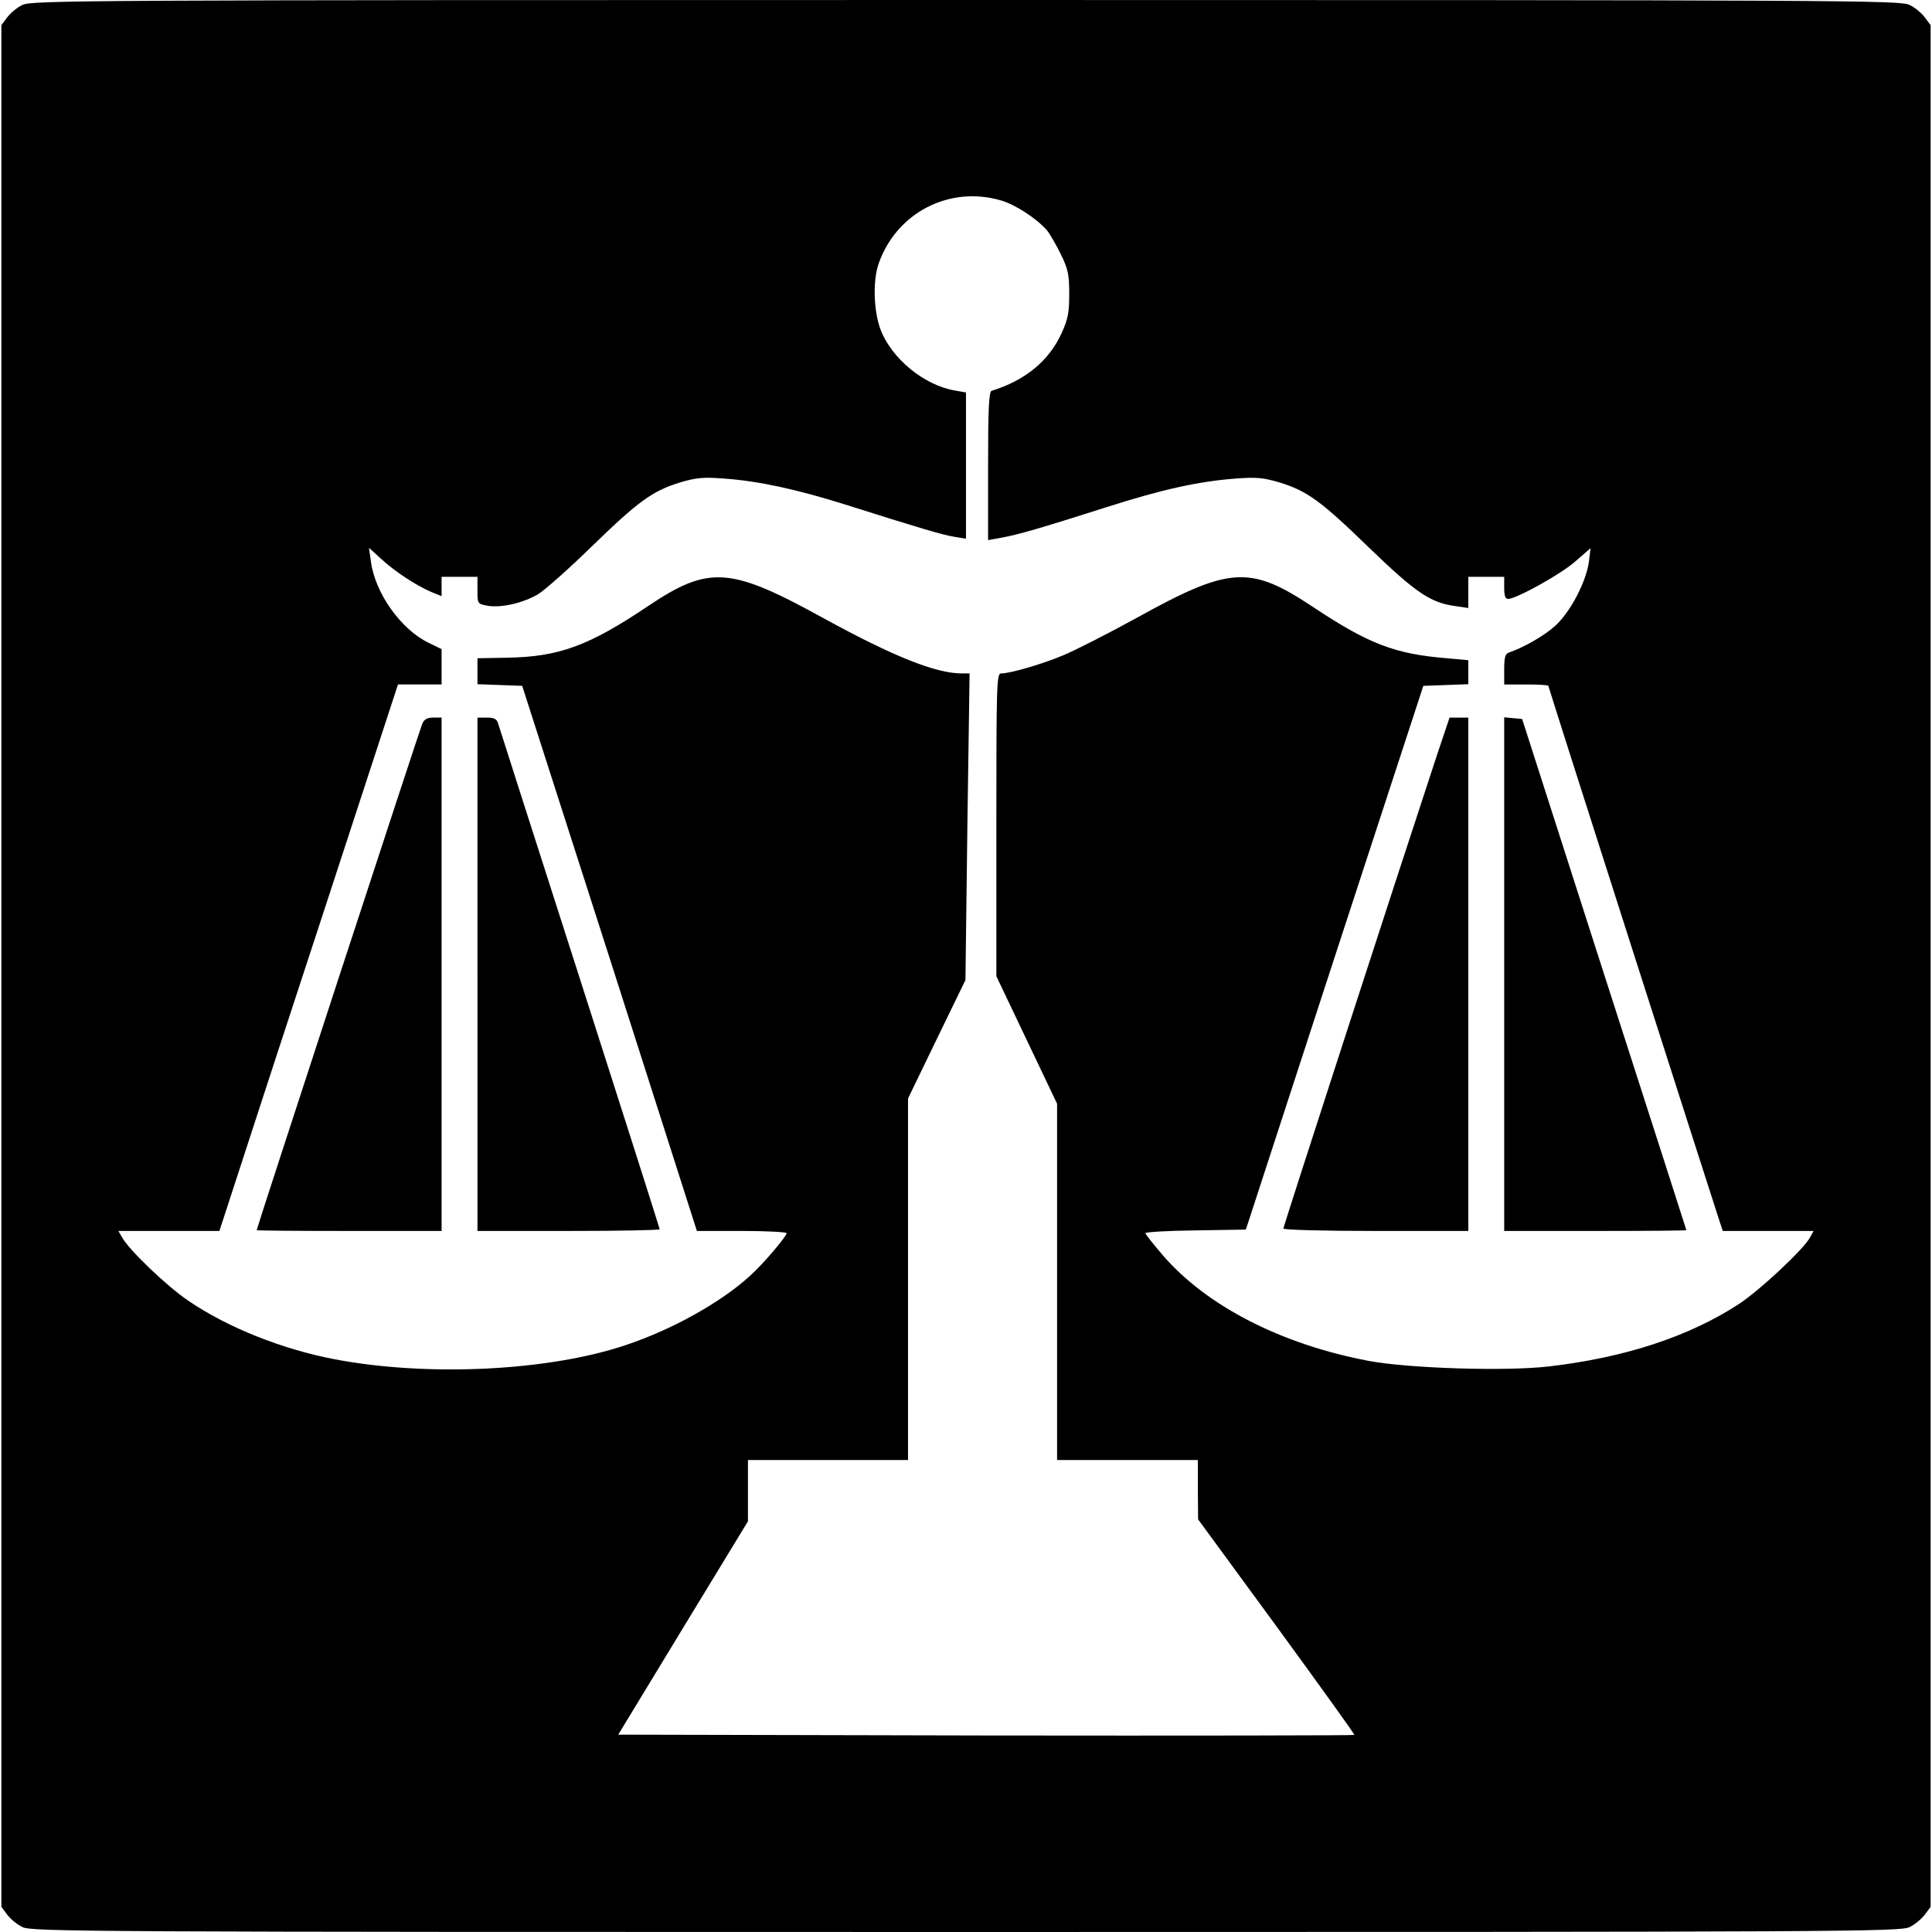
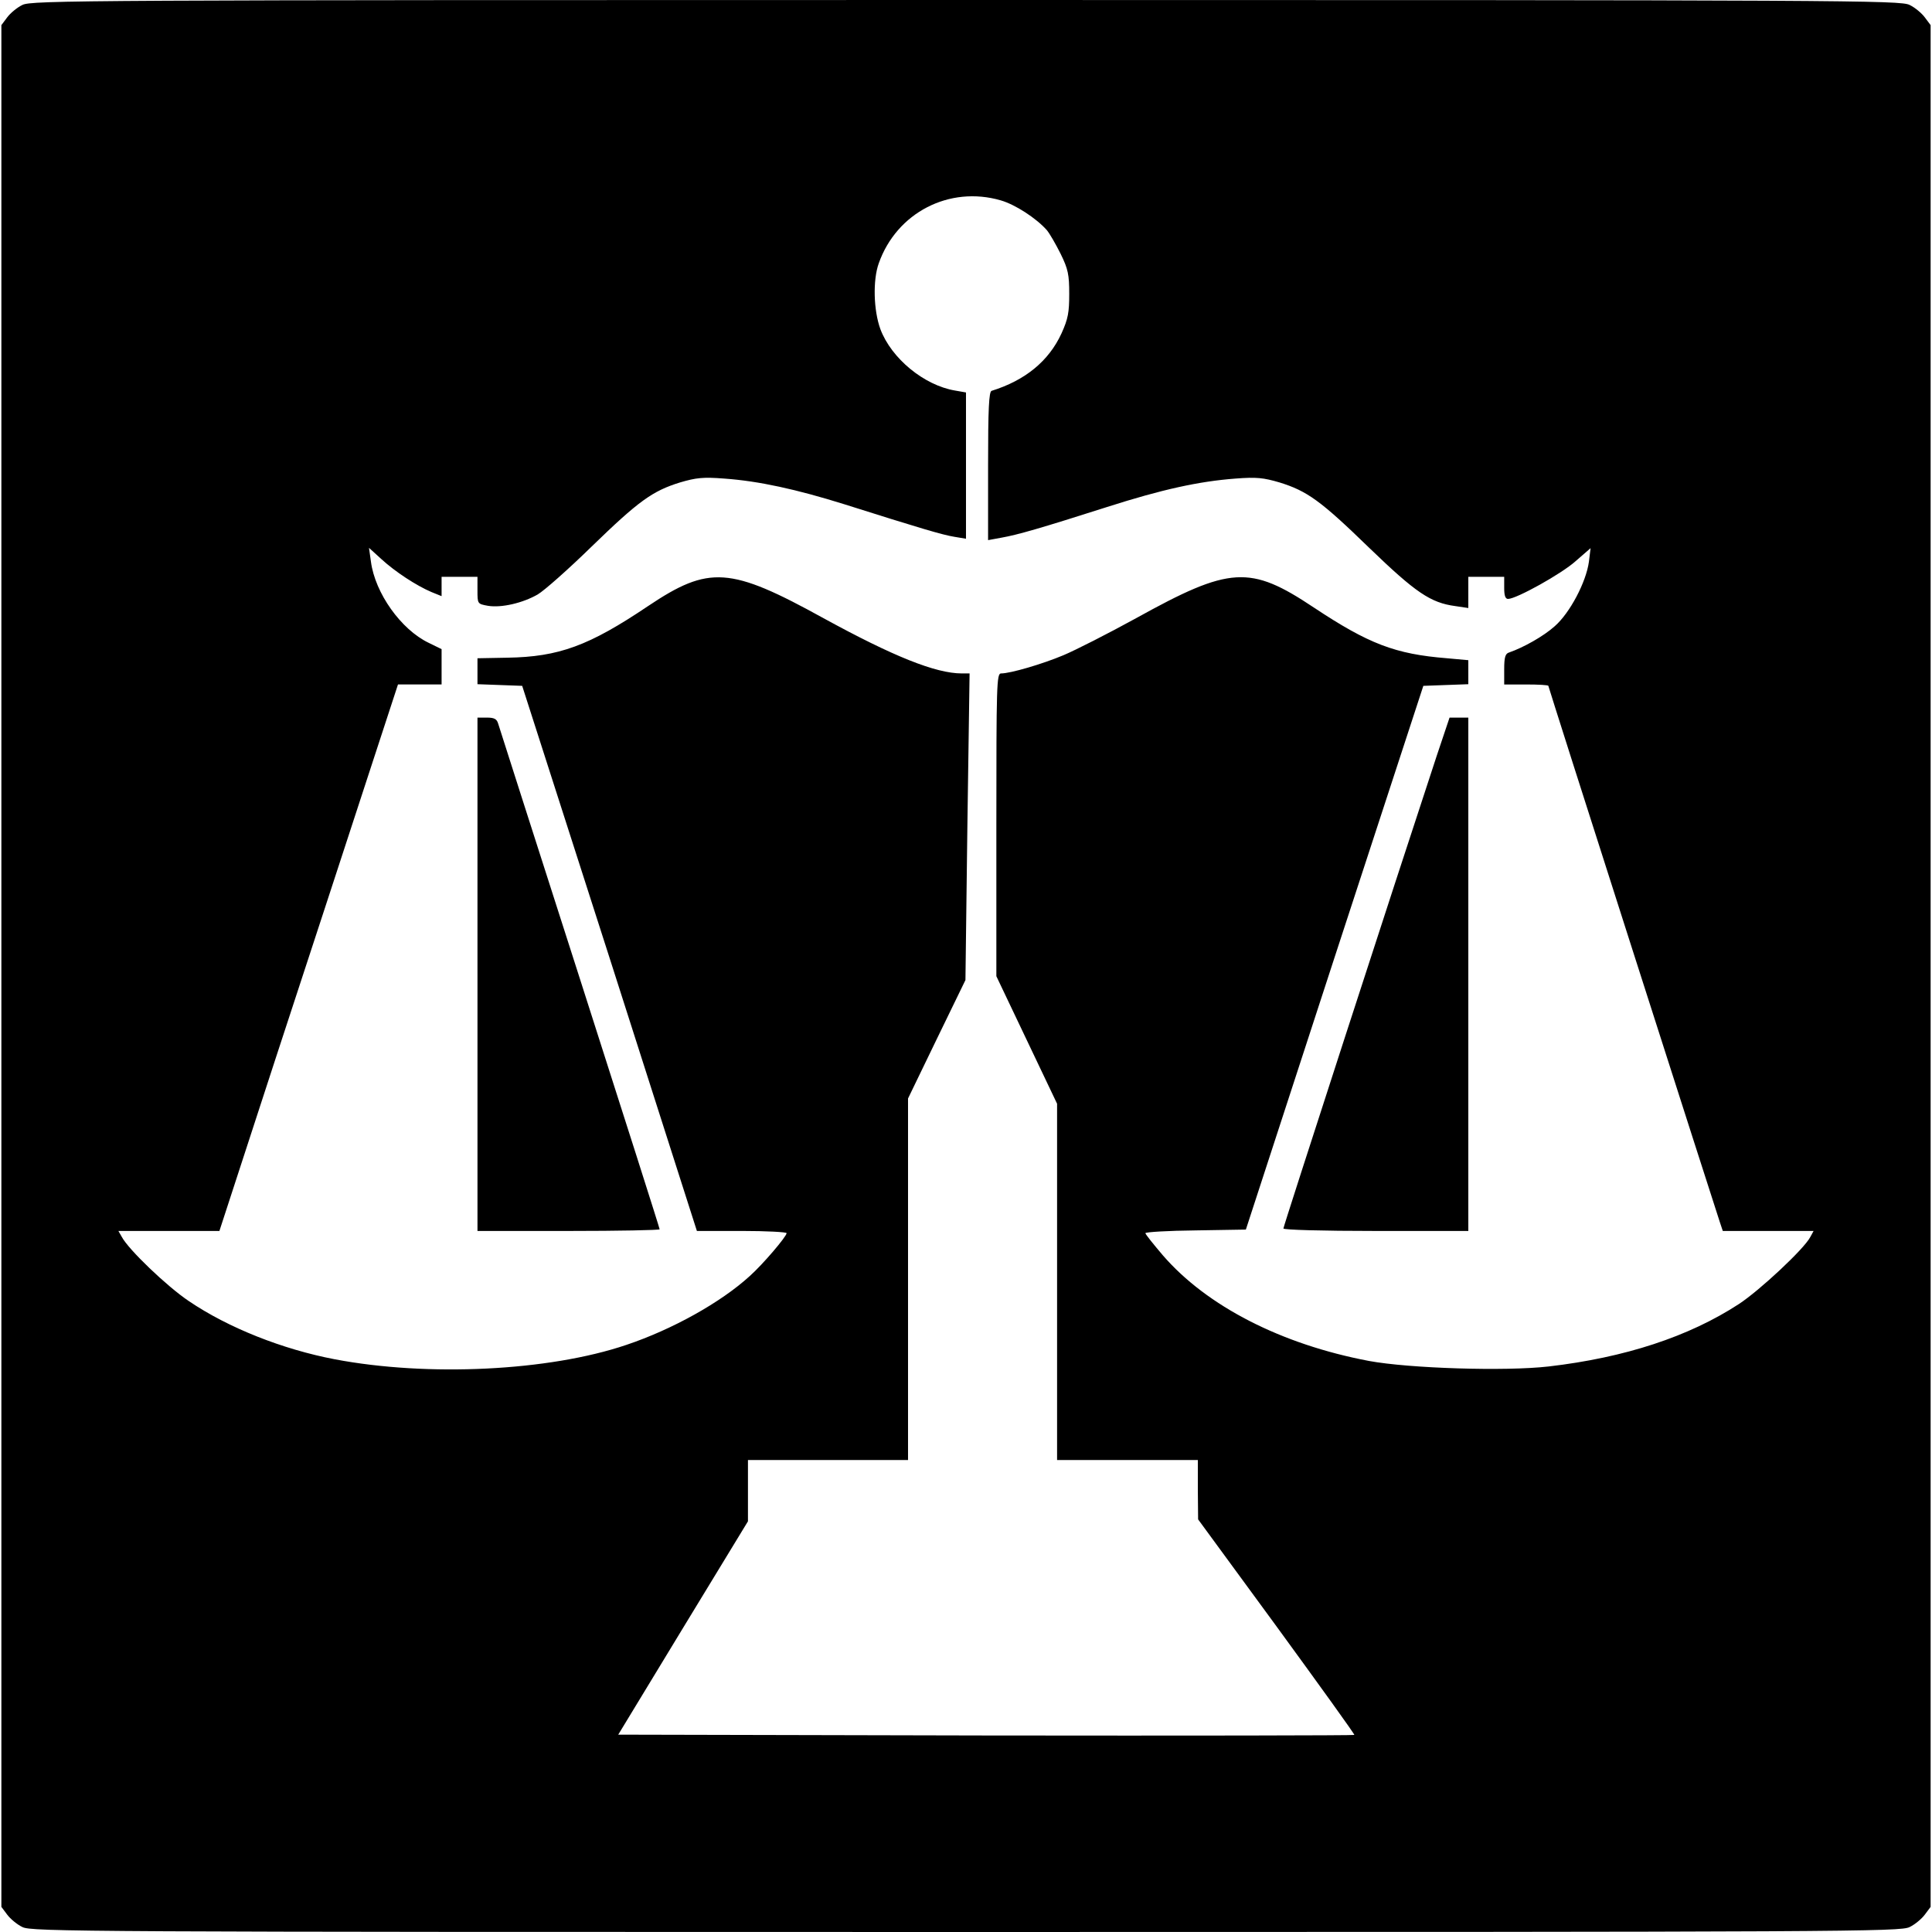
<svg xmlns="http://www.w3.org/2000/svg" version="1.0" width="700pt" height="700pt" viewBox="0 0 700 700" preserveAspectRatio="xMidYMid meet">
  <g transform="translate(0,700) scale(0.1,-0.1)" fill="#000000" stroke="none">
    <path d="M81 6982 c-19 -9 -44 -30 -55 -45 l-21 -28 0 -3409 0 -3409 21 -28 c11 -15 36 -36 55 -45 32 -17 216 -18 3419 -18 3203 0 3387 1 3419 18 19 9 44 30 55 45 l21 28 0 3409 0 3409 -21 28 c-11 15 -36 36 -55 45 -32 17 -216 18 -3419 18 -3203 0 -3387 -1 -3419 -18z m3545 -708 c52 -15 128 -64 167 -108 10 -12 32 -50 50 -86 27 -55 31 -75 31 -145 0 -67 -4 -90 -28 -143 -46 -100 -131 -170 -253 -208 -10 -2 -13 -66 -13 -272 l0 -269 49 9 c57 10 141 34 382 111 200 64 333 93 465 103 77 6 102 3 160 -14 100 -31 149 -66 325 -237 168 -162 222 -199 312 -211 l47 -7 0 57 0 56 65 0 65 0 0 -40 c0 -28 4 -40 14 -40 30 0 194 91 245 137 l54 47 -6 -49 c-10 -74 -69 -186 -124 -234 -40 -36 -113 -77 -165 -95 -14 -4 -18 -17 -18 -61 l0 -55 80 0 c44 0 80 -2 80 -5 0 -2 137 -433 305 -957 168 -524 310 -968 316 -985 l11 -33 164 0 165 0 -12 -22 c-22 -43 -184 -194 -259 -243 -181 -118 -413 -194 -689 -226 -157 -18 -505 -7 -651 20 -317 60 -587 198 -747 383 -34 40 -63 76 -63 80 0 4 82 9 182 10 l182 3 321 985 322 985 81 3 82 3 0 44 0 43 -77 7 c-188 15 -284 52 -483 184 -231 154 -303 150 -644 -39 -102 -56 -220 -116 -263 -134 -76 -32 -192 -66 -226 -66 -16 0 -17 -41 -17 -548 l0 -549 110 -231 110 -231 0 -646 0 -645 255 0 255 0 0 -107 1 -108 285 -389 c156 -214 283 -390 281 -392 -2 -2 -603 -3 -1336 -2 l-1331 3 235 387 235 386 0 111 0 111 290 0 290 0 0 655 0 655 104 215 104 214 7 556 8 555 -28 0 c-95 0 -249 62 -501 200 -339 187 -415 192 -636 44 -214 -144 -323 -184 -510 -187 l-108 -2 0 -47 0 -47 81 -3 81 -3 317 -987 316 -988 163 0 c89 0 162 -4 162 -8 0 -12 -85 -112 -133 -155 -105 -96 -281 -194 -448 -250 -281 -95 -719 -116 -1056 -52 -189 36 -386 114 -529 211 -79 53 -219 187 -243 233 l-12 21 183 0 183 0 203 623 c112 342 258 787 324 990 l120 367 79 0 79 0 0 64 0 64 -47 23 c-100 48 -194 180 -209 294 l-7 50 44 -40 c51 -47 128 -97 182 -120 l37 -15 0 35 0 35 65 0 65 0 0 -49 c0 -49 0 -49 38 -56 49 -8 126 10 180 41 24 14 112 92 196 174 170 165 220 201 320 232 58 17 83 20 160 14 126 -9 262 -39 435 -93 278 -88 356 -111 399 -118 l42 -7 0 265 0 265 -40 7 c-112 19 -230 116 -270 222 -25 68 -28 178 -6 239 65 184 256 282 442 228z" />
-     <path d="M1530 4378 c-9 -21 -600 -1828 -600 -1835 0 -2 151 -3 335 -3 l335 0 0 930 0 930 -30 0 c-22 0 -33 -6 -40 -22z" />
    <path d="M1730 3470 l0 -930 330 0 c182 0 330 3 330 6 0 4 -130 412 -289 908 -159 495 -292 911 -296 924 -5 17 -14 22 -41 22 l-34 0 0 -930z" />
    <path d="M5206 4263 c-152 -461 -556 -1706 -556 -1714 0 -5 138 -9 335 -9 l335 0 0 930 0 930 -34 0 -34 0 -46 -137z" />
-     <path d="M5450 3471 l0 -931 330 0 c182 0 330 1 330 3 0 1 -134 418 -298 927 l-297 925 -33 3 -32 3 0 -930z" />
  </g>
</svg>